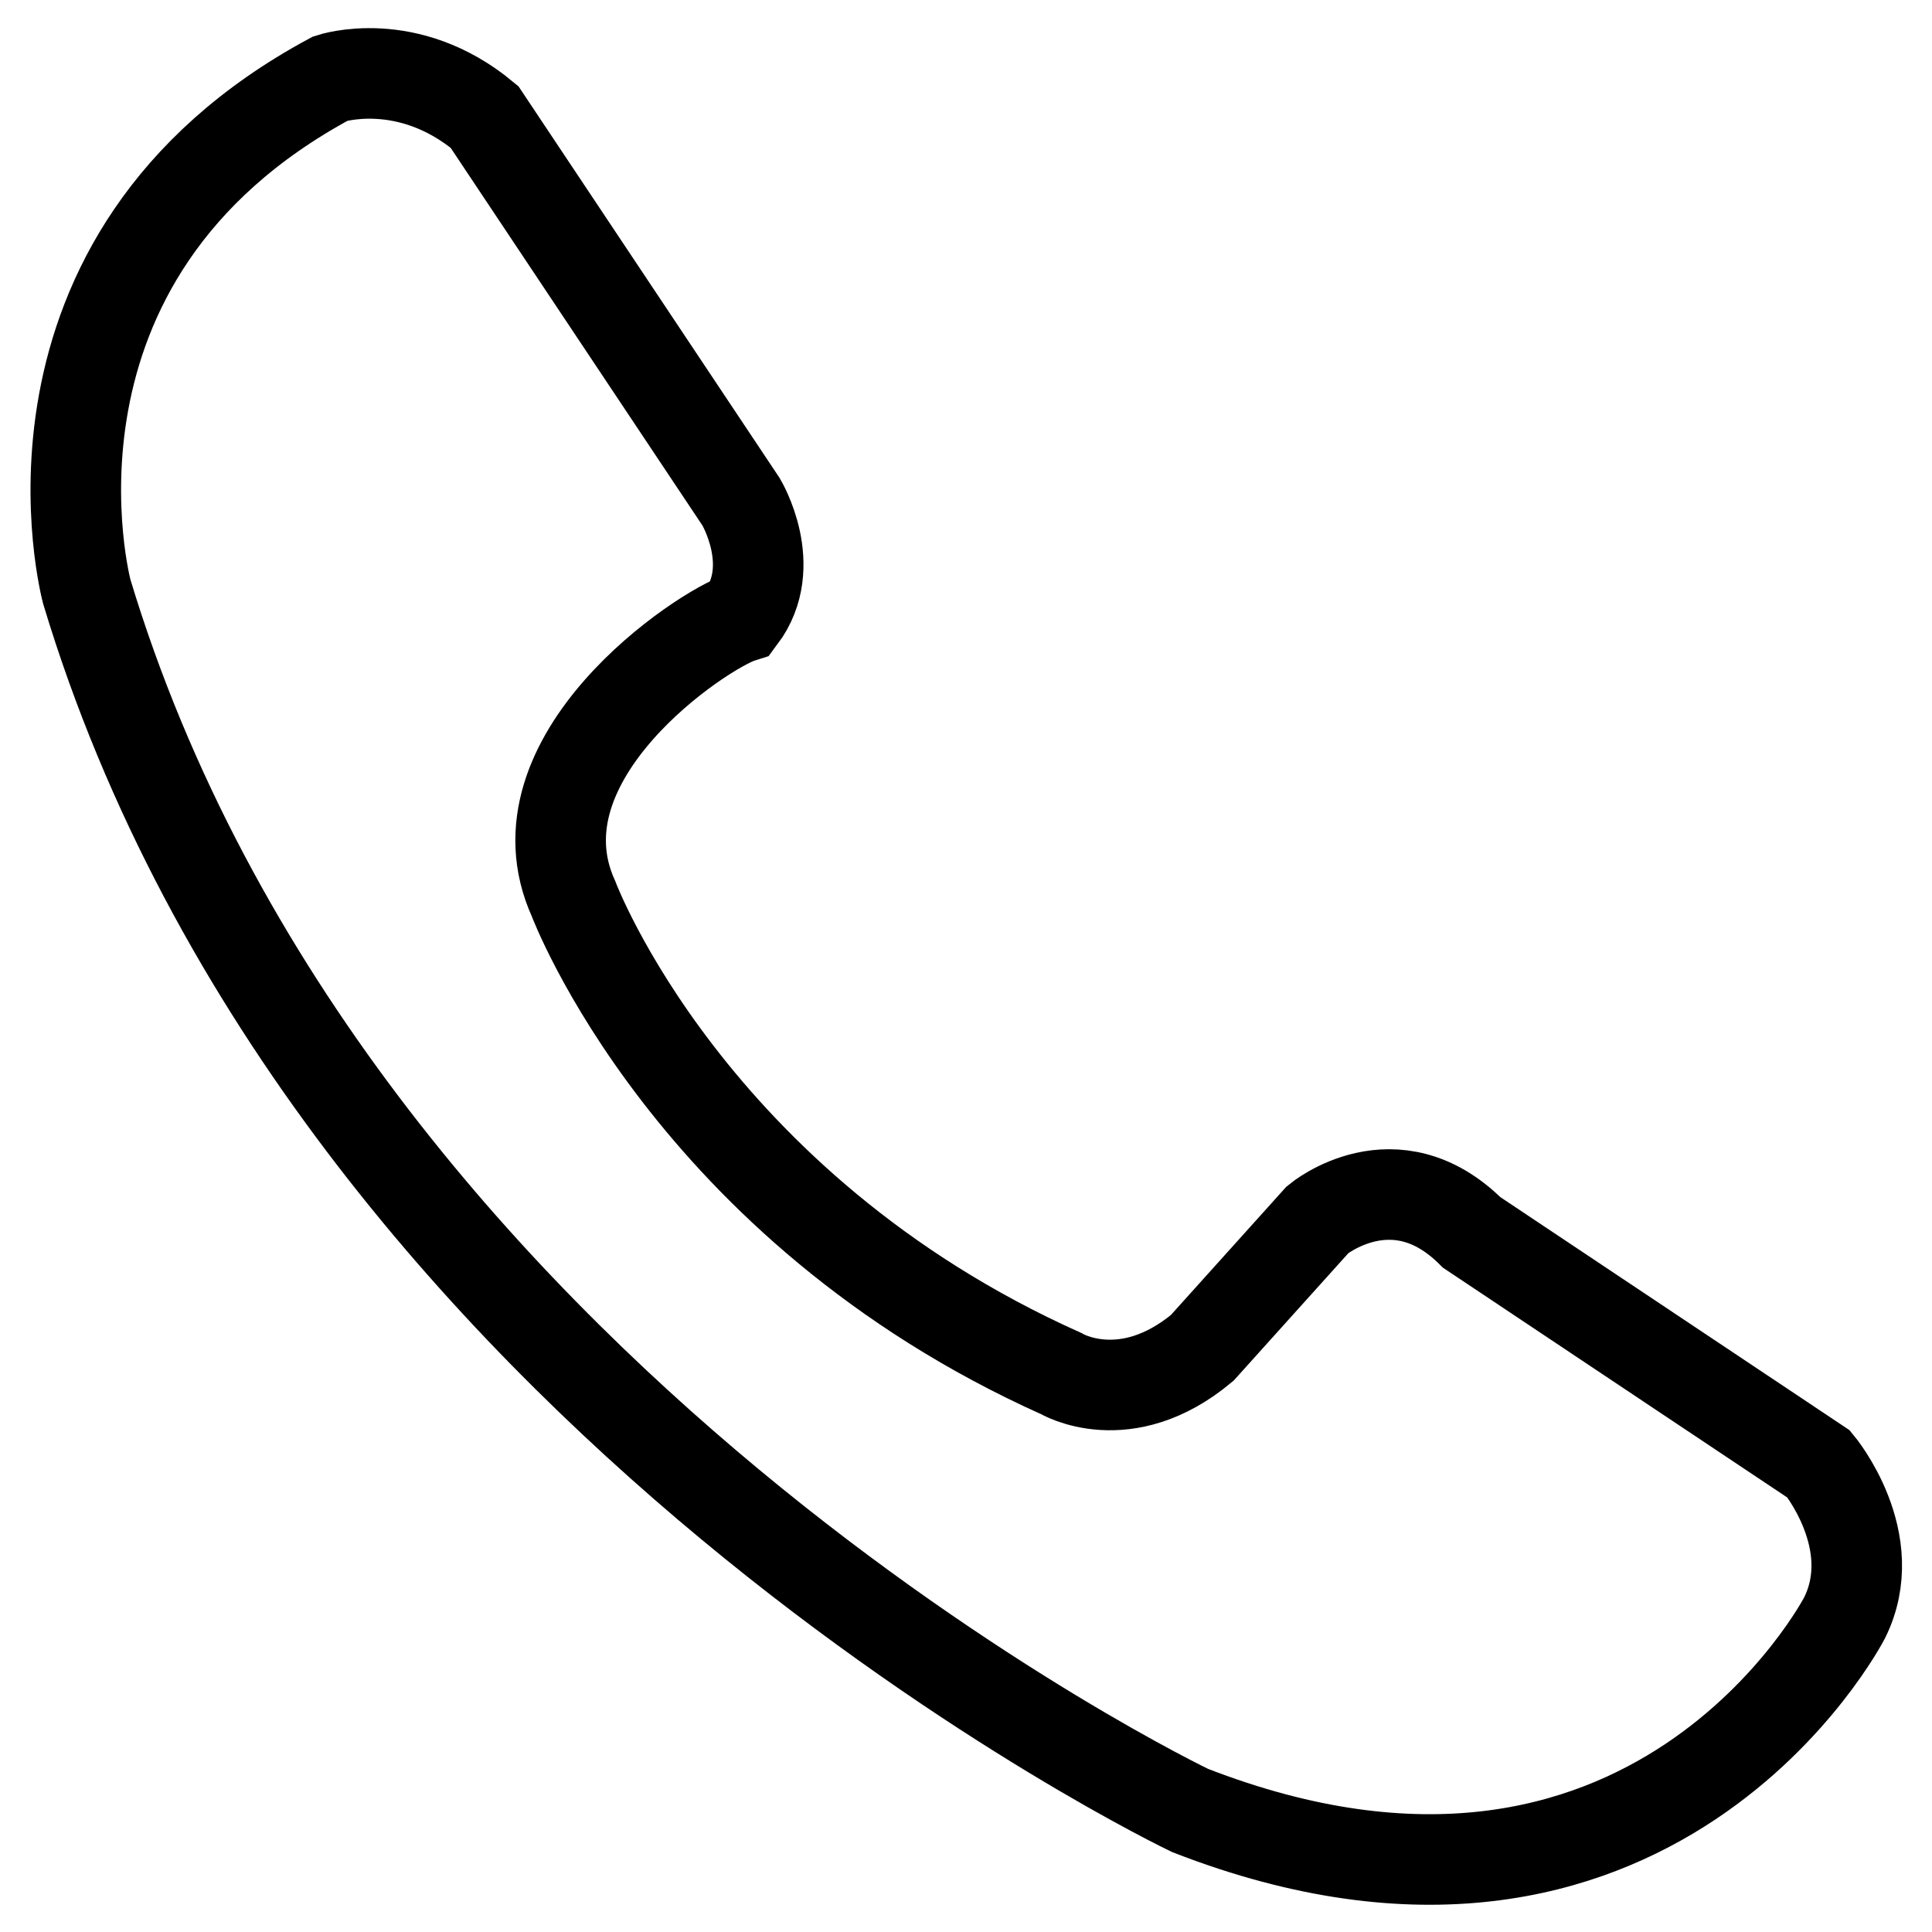
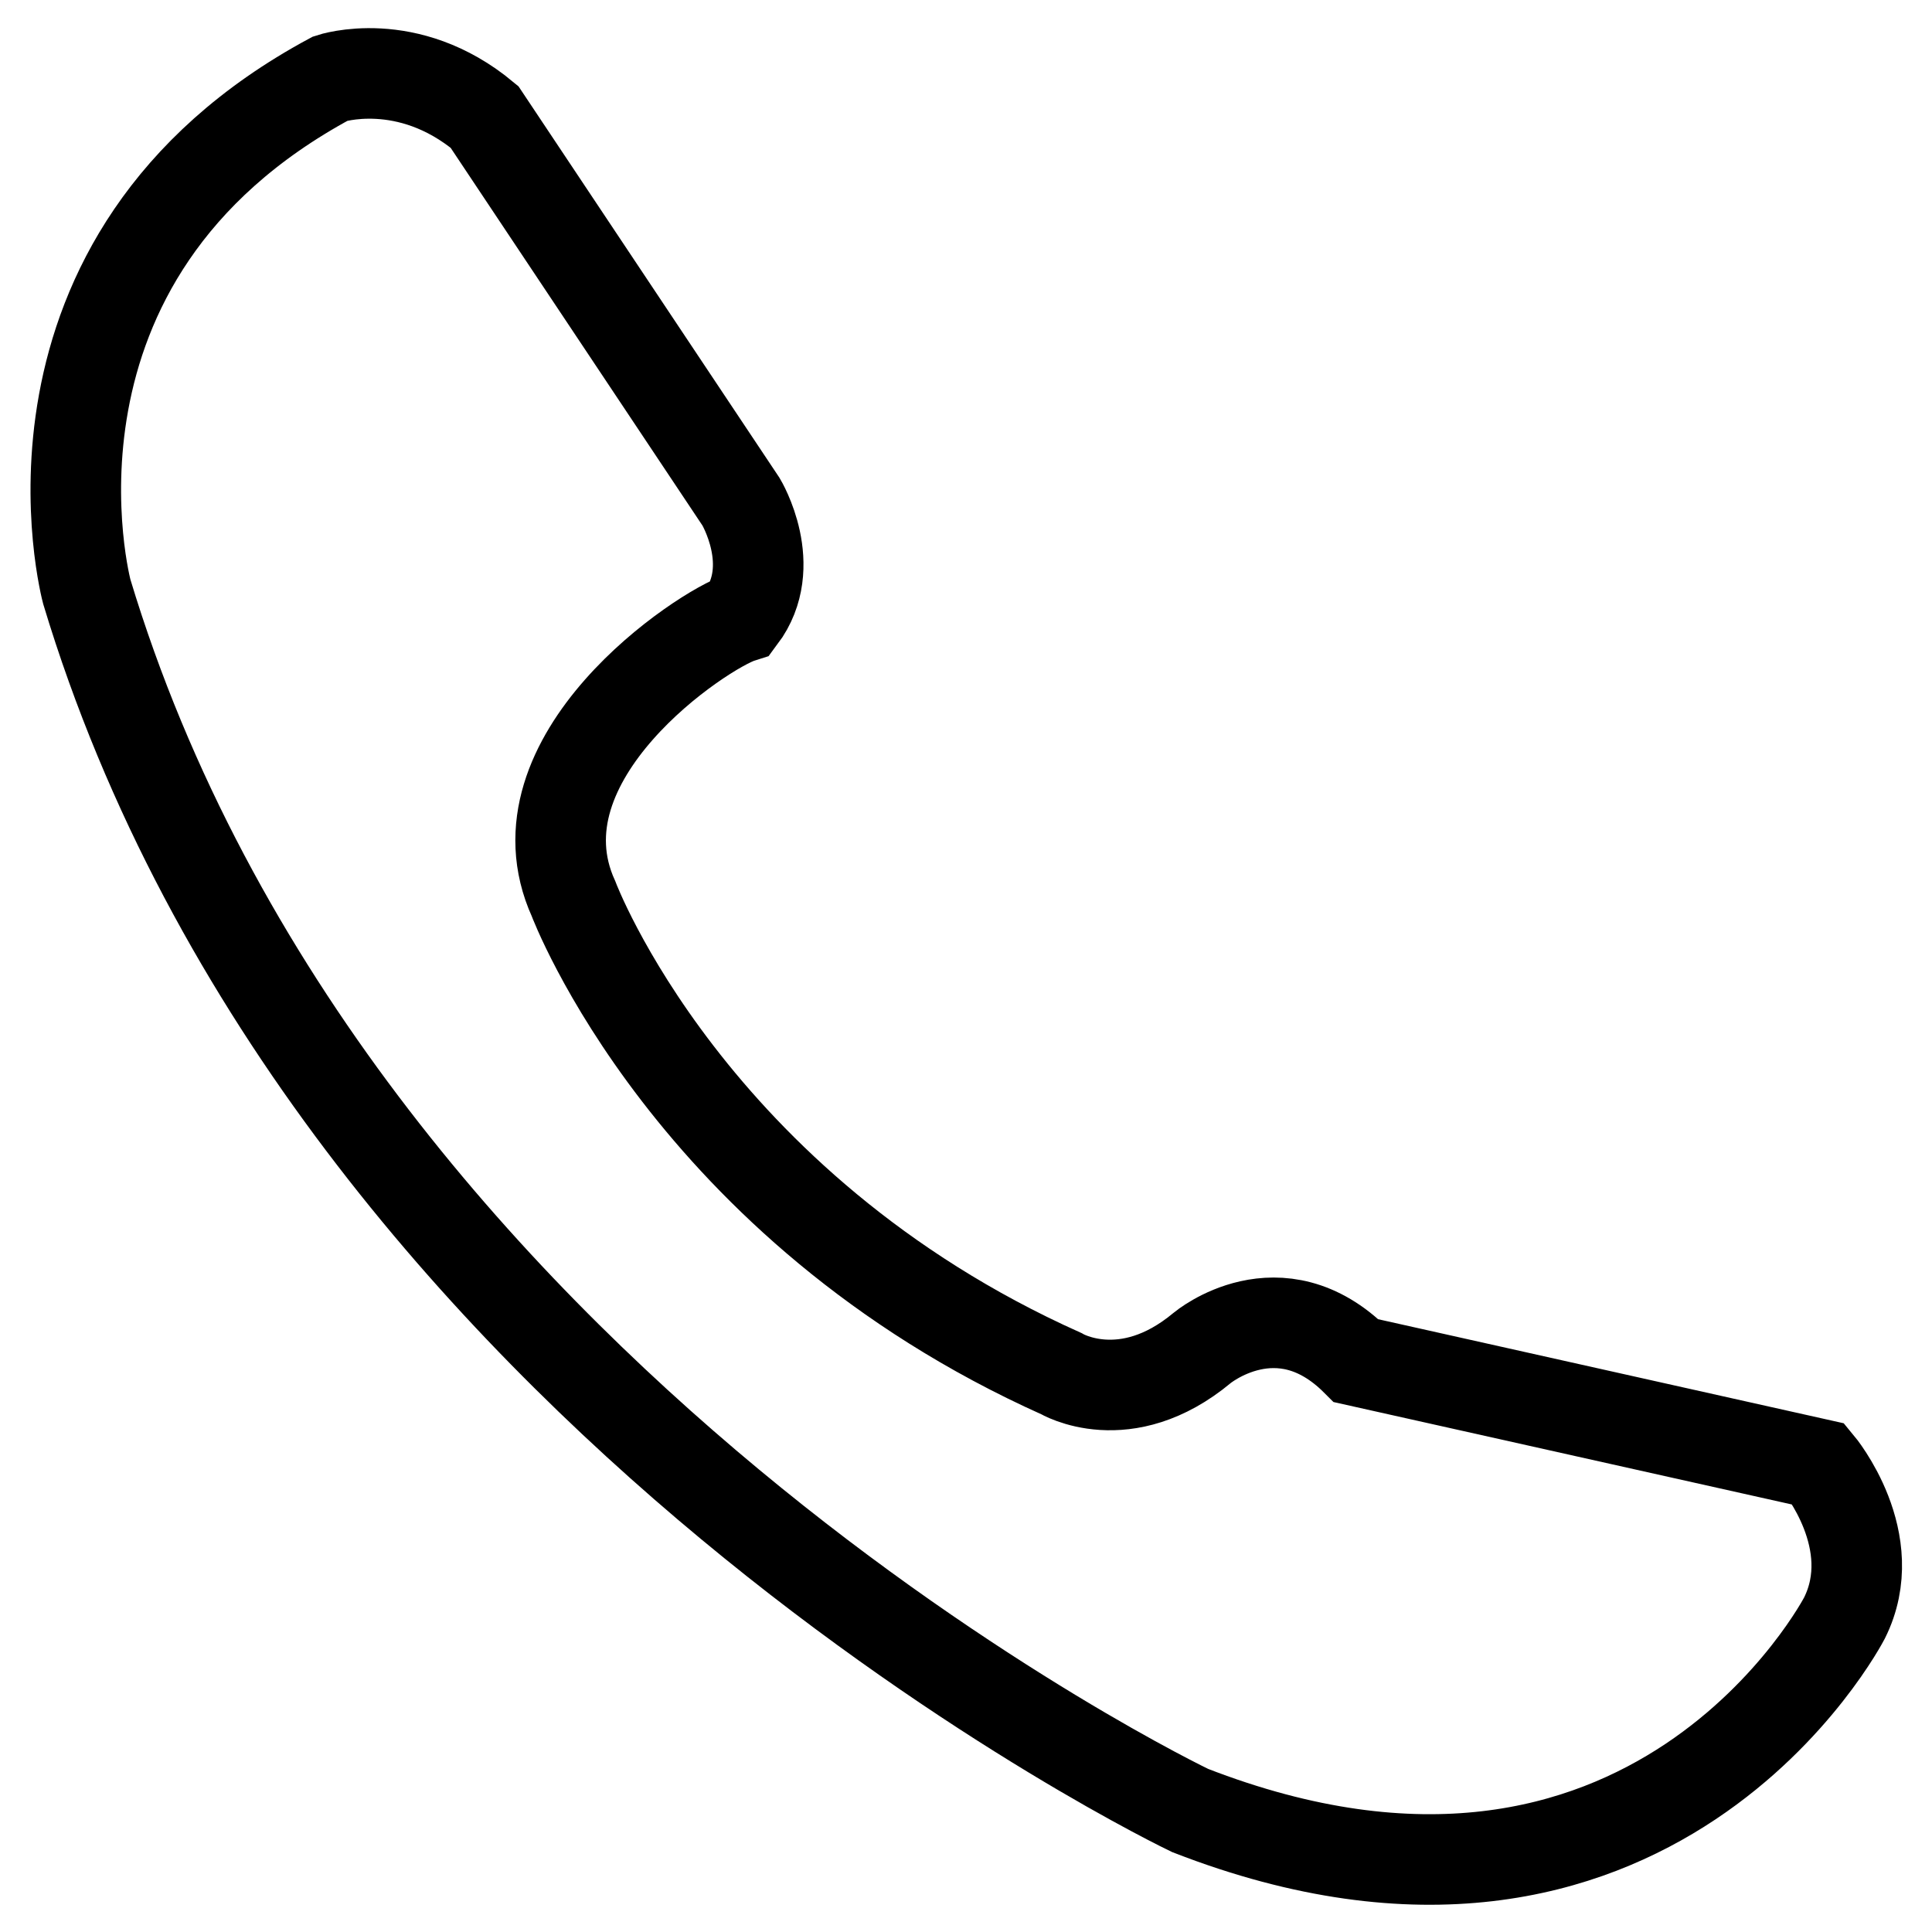
<svg xmlns="http://www.w3.org/2000/svg" version="1.1" x="0px" y="0px" viewBox="0 0 256 256" enable-background="new 0 0 256 256" xml:space="preserve">
  <g>
    <g>
-       <path stroke-width="12" fill-opacity="0" stroke="#000000" d="M76,119.1c0,0,15.3,40.8,64.6,62.9c0,0,8.5,5.1,18.7-3.4l15.3-17c0,0,10.2-8.5,20.4,1.7L241,194c0,0,8.5,10.2,3.4,20.4c0,0-25.5,49.3-86.7,25.5c0,0-113.9-54.4-146.2-161.5c0,0-11.9-44.2,32.3-68c0,0,10.2-3.4,20.4,5.1l34,51c0,0,5.1,8.5,0,15.3C93.1,83.4,67.5,100.4,76,119.1L76,119.1z" />
+       <path stroke-width="12" fill-opacity="0" stroke="#000000" d="M76,119.1c0,0,15.3,40.8,64.6,62.9c0,0,8.5,5.1,18.7-3.4c0,0,10.2-8.5,20.4,1.7L241,194c0,0,8.5,10.2,3.4,20.4c0,0-25.5,49.3-86.7,25.5c0,0-113.9-54.4-146.2-161.5c0,0-11.9-44.2,32.3-68c0,0,10.2-3.4,20.4,5.1l34,51c0,0,5.1,8.5,0,15.3C93.1,83.4,67.5,100.4,76,119.1L76,119.1z" />
    </g>
  </g>
</svg>